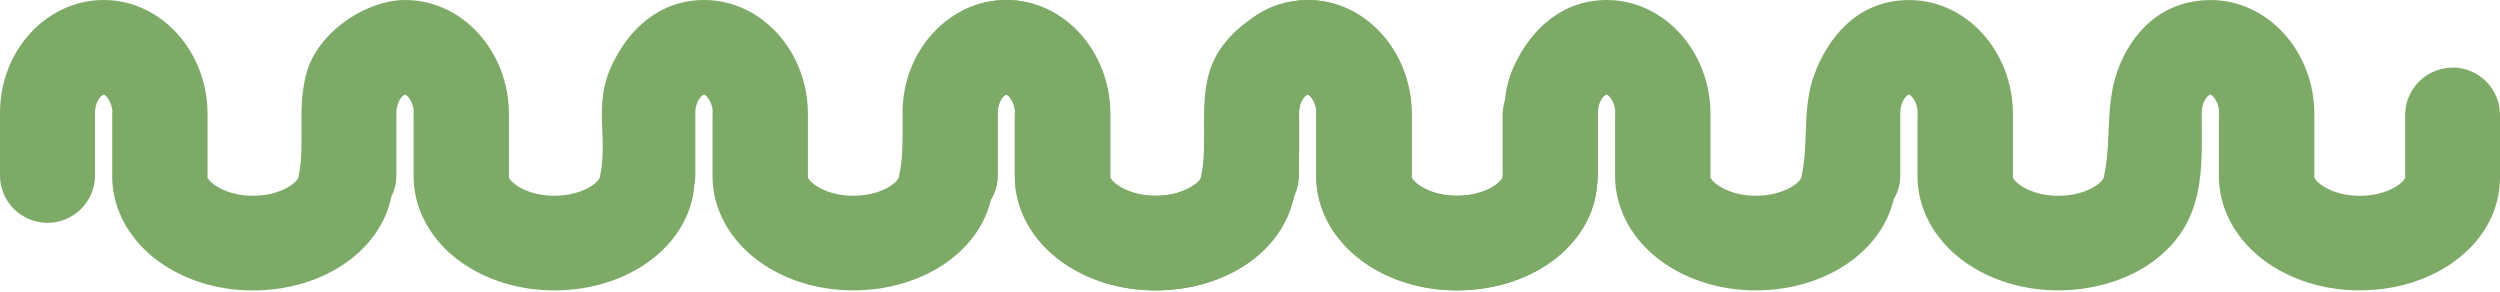
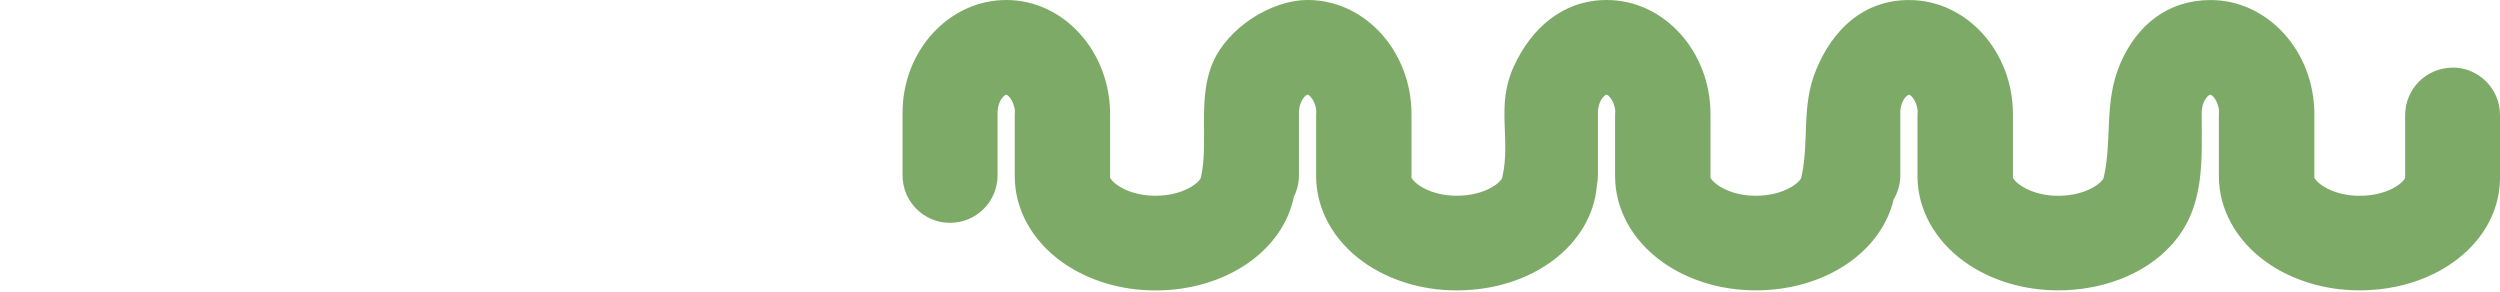
<svg xmlns="http://www.w3.org/2000/svg" width="626" height="73" viewBox="0 0 626 73" fill="none">
-   <path d="M388.146 16.94C381.578 16.94 376.251 22.252 376.251 28.801V44.464C376.007 45.569 372.103 49.026 364.833 49.026C358.134 49.026 354.067 45.852 353.497 44.443C353.497 44.281 353.518 44.119 353.518 43.947V28.619C353.518 12.844 341.867 0.01 327.531 0.01C316.836 0.01 309.109 6.275 304.972 15.794C300.752 25.516 302.969 34.752 300.773 44.464C300.529 45.569 296.615 49.026 289.356 49.026C282.656 49.026 278.589 45.852 278.02 44.443C278.02 44.281 278.04 44.119 278.04 43.947V28.619C278.04 12.844 266.389 0.01 252.054 0.01C240.606 0.01 232.889 7.411 228.752 17.497C224.939 26.794 227.125 35.259 225.041 44.453C224.797 45.558 220.883 49.015 213.624 49.015C206.924 49.015 202.857 45.842 202.288 44.433C202.288 44.271 202.308 44.109 202.308 43.936V28.608C202.308 12.834 190.657 0 176.322 0C165.311 0 157.361 7.137 153.009 16.747C148.516 26.672 152.399 34.61 150.173 44.453C149.929 45.558 146.015 49.015 138.756 49.015C132.056 49.015 127.989 45.842 127.42 44.433C127.42 44.271 127.44 44.109 127.44 43.936V28.608C127.44 12.834 115.789 0 101.464 0C92.162 0 81.385 7.076 77.684 15.683C73.77 24.786 76.718 35.613 74.705 44.453C74.451 45.558 70.547 49.015 63.288 49.015C56.588 49.015 52.522 45.842 51.952 44.433C51.952 44.271 51.972 44.109 51.972 43.936V28.608C51.972 12.834 40.321 0 25.986 0C11.651 0 0 12.662 0 28.233V43.936C0 50.485 5.327 55.797 11.895 55.797C18.463 55.797 23.79 50.485 23.79 43.936V28.233C23.79 25.364 25.458 23.712 25.986 23.712C26.454 23.803 27.867 25.212 28.142 27.747C28.111 28.091 28.091 28.436 28.091 28.791V44.119C28.091 52.371 32.381 60.187 39.874 65.57C46.299 70.183 54.616 72.727 63.288 72.727C81.008 72.727 95.272 62.731 97.997 49.228C98.8 47.637 99.258 45.842 99.258 43.926V28.223C99.258 25.354 100.925 23.702 101.454 23.702C101.922 23.793 103.335 25.202 103.609 27.736C103.579 28.081 103.558 28.426 103.558 28.781V44.109C103.558 52.361 107.849 60.177 115.342 65.56C121.767 70.172 130.073 72.717 138.756 72.717C157.706 72.717 172.713 61.272 173.872 46.339C174.034 45.558 174.116 44.747 174.116 43.916V28.213C174.116 25.344 175.783 23.692 176.311 23.692C176.779 23.783 178.192 25.192 178.467 27.726C178.436 28.071 178.416 28.416 178.416 28.771V44.099C178.416 52.351 182.706 60.167 190.199 65.55C196.625 70.162 204.941 72.707 213.613 72.707C230.999 72.707 245.069 63.076 248.16 49.958C249.217 48.184 249.837 46.126 249.837 43.916V28.213C249.837 25.344 251.505 23.692 252.033 23.692C252.501 23.783 253.914 25.192 254.189 27.726C254.158 28.071 254.138 28.416 254.138 28.771V44.099C254.138 52.351 258.428 60.167 265.921 65.55C272.347 70.162 280.663 72.707 289.335 72.707C299.726 72.707 310.706 69.149 317.792 61.282C326.281 51.854 325.305 40.104 325.305 28.213C325.305 25.344 326.972 23.692 327.501 23.692C327.969 23.783 329.382 25.192 329.656 27.726C329.626 28.071 329.606 28.416 329.606 28.771V44.099C329.606 52.351 333.896 60.167 341.389 65.55C347.814 70.162 356.131 72.707 364.803 72.707C384.537 72.707 400 60.309 400 44.474V28.771C400 22.222 394.673 16.91 388.105 16.91L388.146 16.94Z" fill="#7EAA68" />
  <path d="M614.146 16.94C607.578 16.94 602.251 22.252 602.251 28.801V44.464C602.007 45.569 598.103 49.026 590.833 49.026C584.134 49.026 580.067 45.852 579.497 44.443C579.497 44.281 579.518 44.119 579.518 43.947V28.619C579.518 12.844 567.867 0.01 553.531 0.01C542.836 0.01 535.109 6.275 530.972 15.794C526.752 25.516 528.969 34.752 526.773 44.464C526.529 45.569 522.615 49.026 515.356 49.026C508.656 49.026 504.589 45.852 504.02 44.443C504.02 44.281 504.04 44.119 504.04 43.947V28.619C504.04 12.844 492.389 0.01 478.054 0.01C466.606 0.01 458.889 7.411 454.752 17.497C450.939 26.794 453.125 35.259 451.041 44.453C450.797 45.558 446.883 49.015 439.624 49.015C432.924 49.015 428.857 45.842 428.288 44.433C428.288 44.271 428.308 44.109 428.308 43.936V28.608C428.308 12.834 416.657 0 402.322 0C391.311 0 383.361 7.137 379.009 16.747C374.516 26.672 378.399 34.61 376.173 44.453C375.929 45.558 372.015 49.015 364.756 49.015C358.056 49.015 353.989 45.842 353.42 44.433C353.42 44.271 353.44 44.109 353.44 43.936V28.608C353.44 12.834 341.789 0 327.464 0C318.162 0 307.385 7.076 303.684 15.683C299.77 24.786 302.718 35.613 300.705 44.453C300.451 45.558 296.547 49.015 289.288 49.015C282.588 49.015 278.521 45.842 277.952 44.433C277.952 44.271 277.972 44.109 277.972 43.936V28.608C277.972 12.834 266.321 0 251.986 0C237.651 0 226 12.662 226 28.233V43.936C226 50.485 231.327 55.797 237.895 55.797C244.463 55.797 249.79 50.485 249.79 43.936V28.233C249.79 25.364 251.458 23.712 251.986 23.712C252.454 23.803 253.867 25.212 254.141 27.747C254.111 28.091 254.091 28.436 254.091 28.791V44.119C254.091 52.371 258.381 60.187 265.874 65.57C272.299 70.183 280.616 72.727 289.288 72.727C307.009 72.727 321.272 62.731 323.997 49.228C324.8 47.637 325.258 45.842 325.258 43.926V28.223C325.258 25.354 326.925 23.702 327.454 23.702C327.922 23.793 329.335 25.202 329.609 27.736C329.579 28.081 329.558 28.426 329.558 28.781V44.109C329.558 52.361 333.849 60.177 341.342 65.56C347.767 70.172 356.073 72.717 364.756 72.717C383.706 72.717 398.713 61.272 399.872 46.339C400.034 45.558 400.116 44.747 400.116 43.916V28.213C400.116 25.344 401.783 23.692 402.311 23.692C402.779 23.783 404.192 25.192 404.467 27.726C404.436 28.071 404.416 28.416 404.416 28.771V44.099C404.416 52.351 408.706 60.167 416.199 65.55C422.625 70.162 430.941 72.707 439.613 72.707C456.999 72.707 471.069 63.076 474.16 49.958C475.217 48.184 475.837 46.126 475.837 43.916V28.213C475.837 25.344 477.505 23.692 478.033 23.692C478.501 23.783 479.914 25.192 480.189 27.726C480.158 28.071 480.138 28.416 480.138 28.771V44.099C480.138 52.351 484.428 60.167 491.921 65.55C498.347 70.162 506.663 72.707 515.335 72.707C525.726 72.707 536.706 69.149 543.792 61.282C552.281 51.854 551.305 40.104 551.305 28.213C551.305 25.344 552.972 23.692 553.501 23.692C553.969 23.783 555.382 25.192 555.656 27.726C555.626 28.071 555.606 28.416 555.606 28.771V44.099C555.606 52.351 559.896 60.167 567.389 65.55C573.814 70.162 582.131 72.707 590.803 72.707C610.537 72.707 626 60.309 626 44.474V28.771C626 22.222 620.673 16.91 614.105 16.91L614.146 16.94Z" fill="#7EAA68" />
</svg>